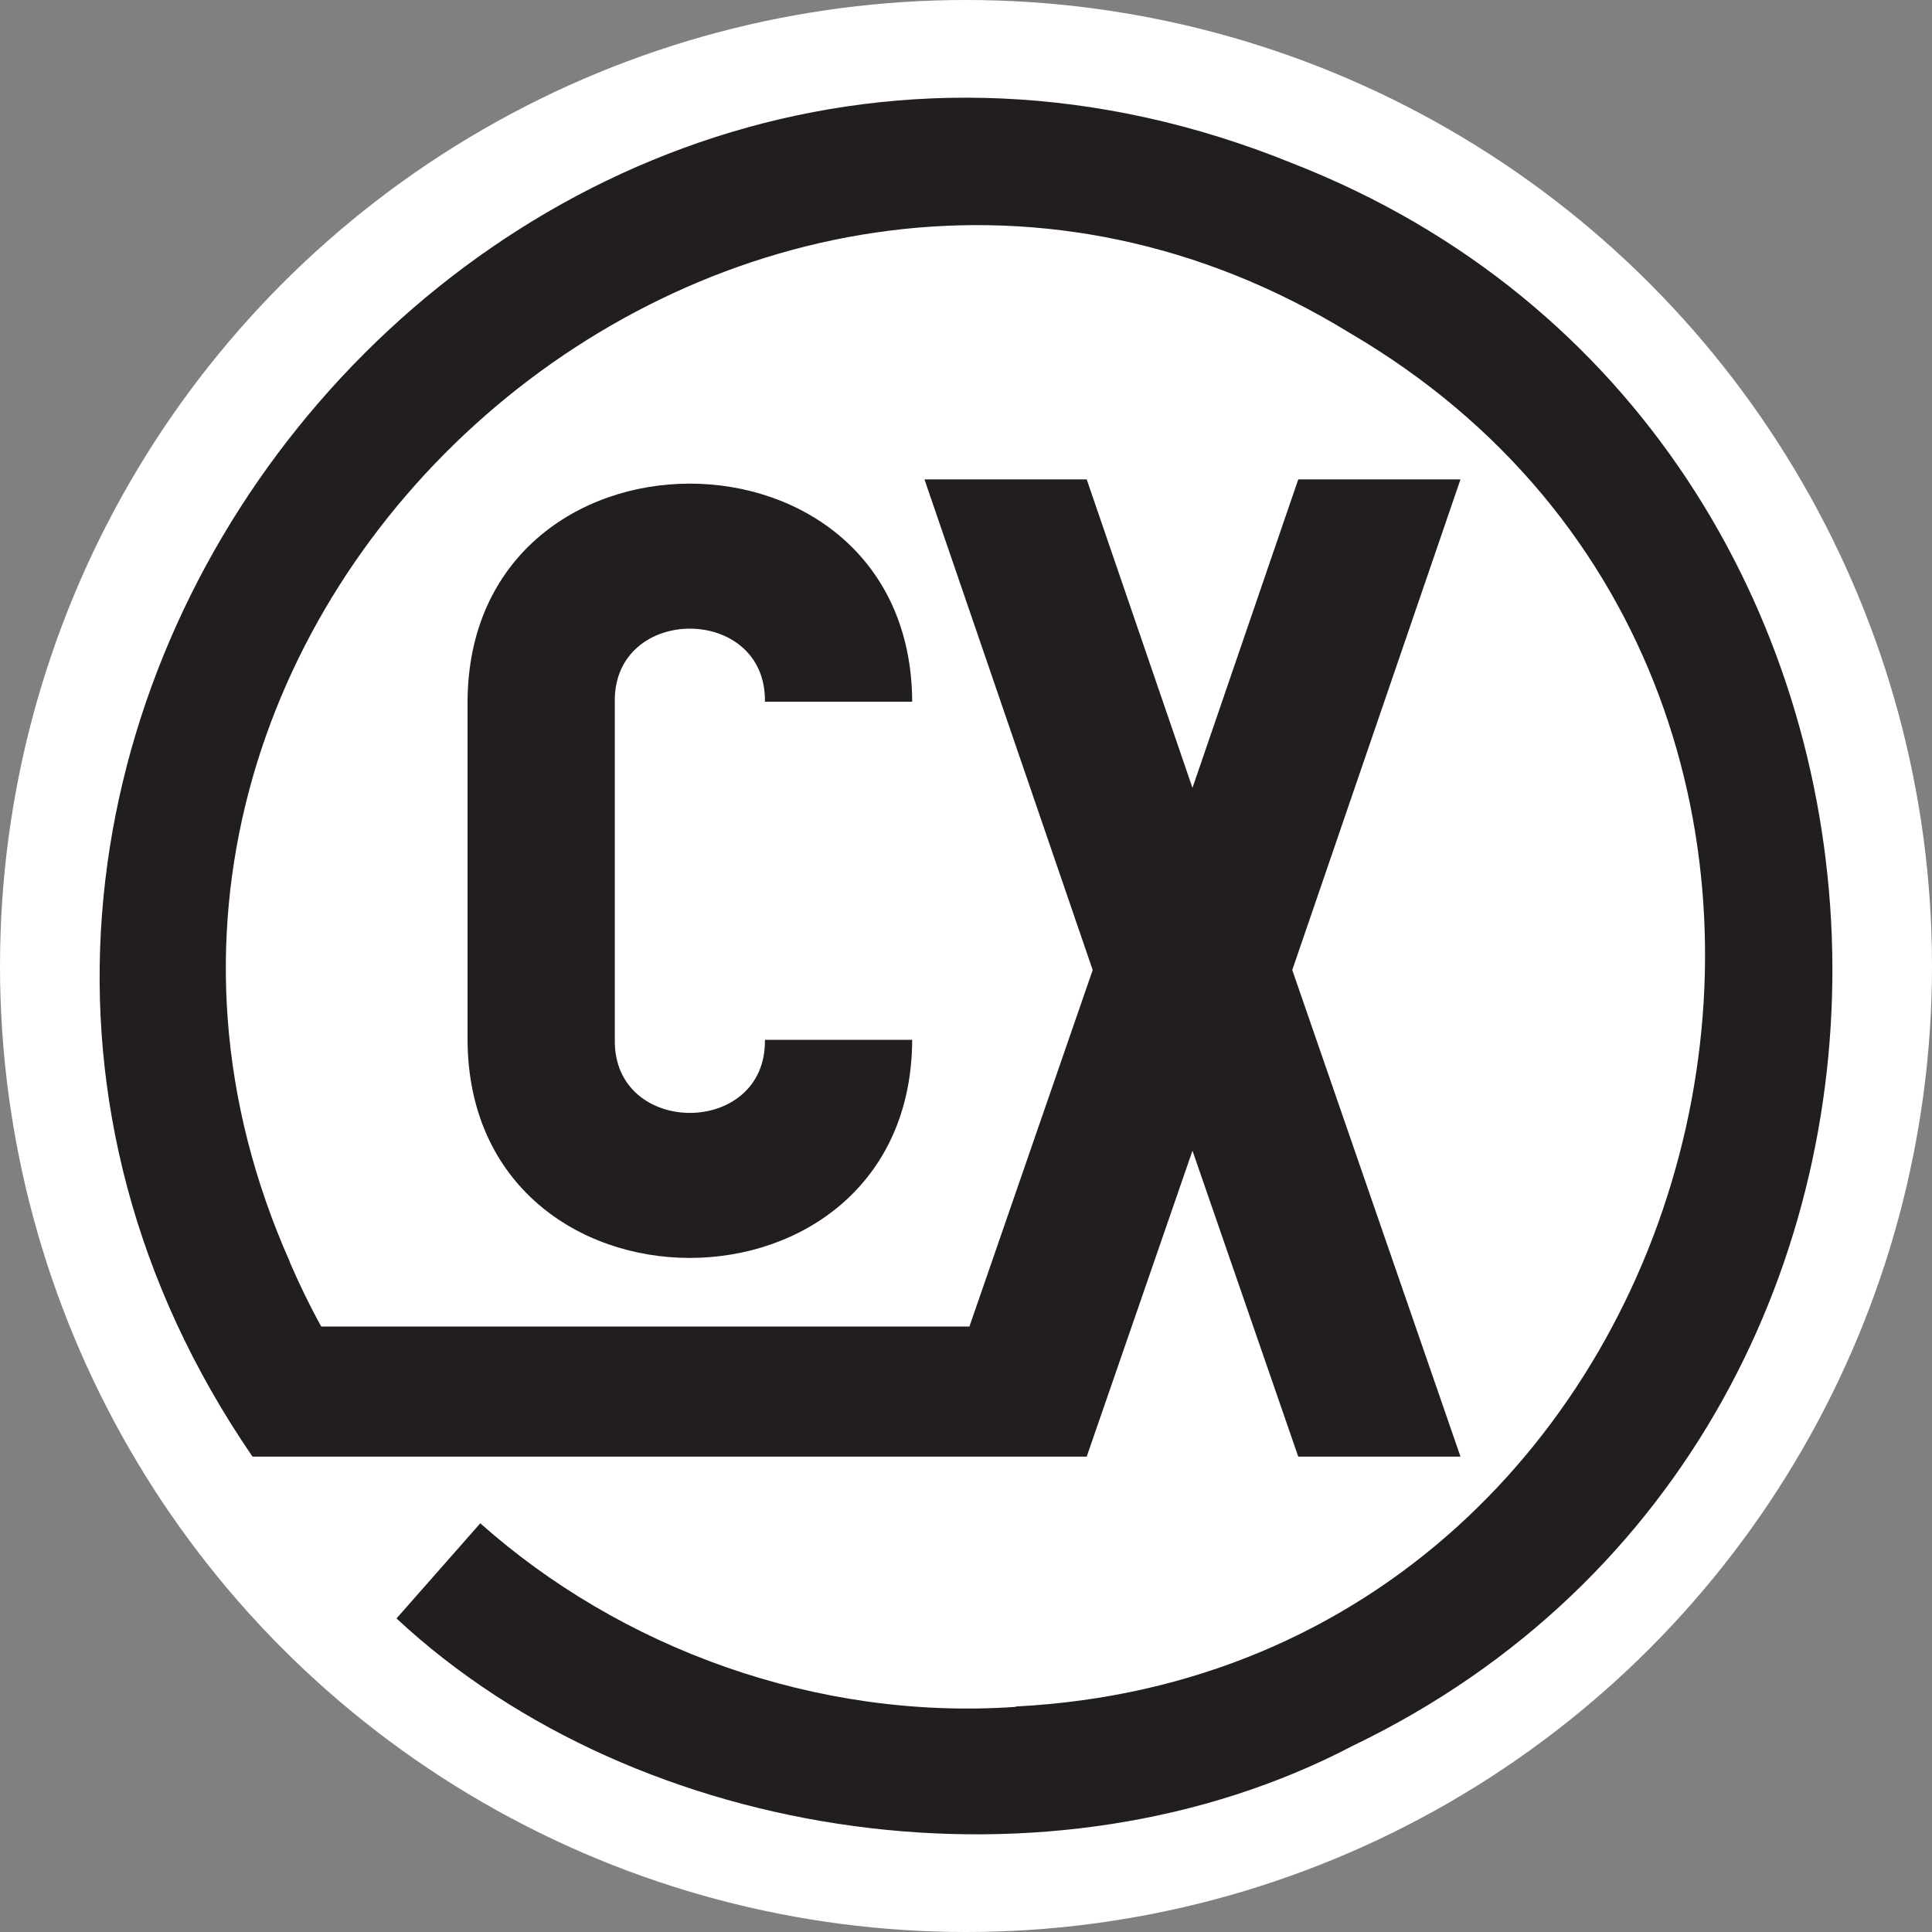
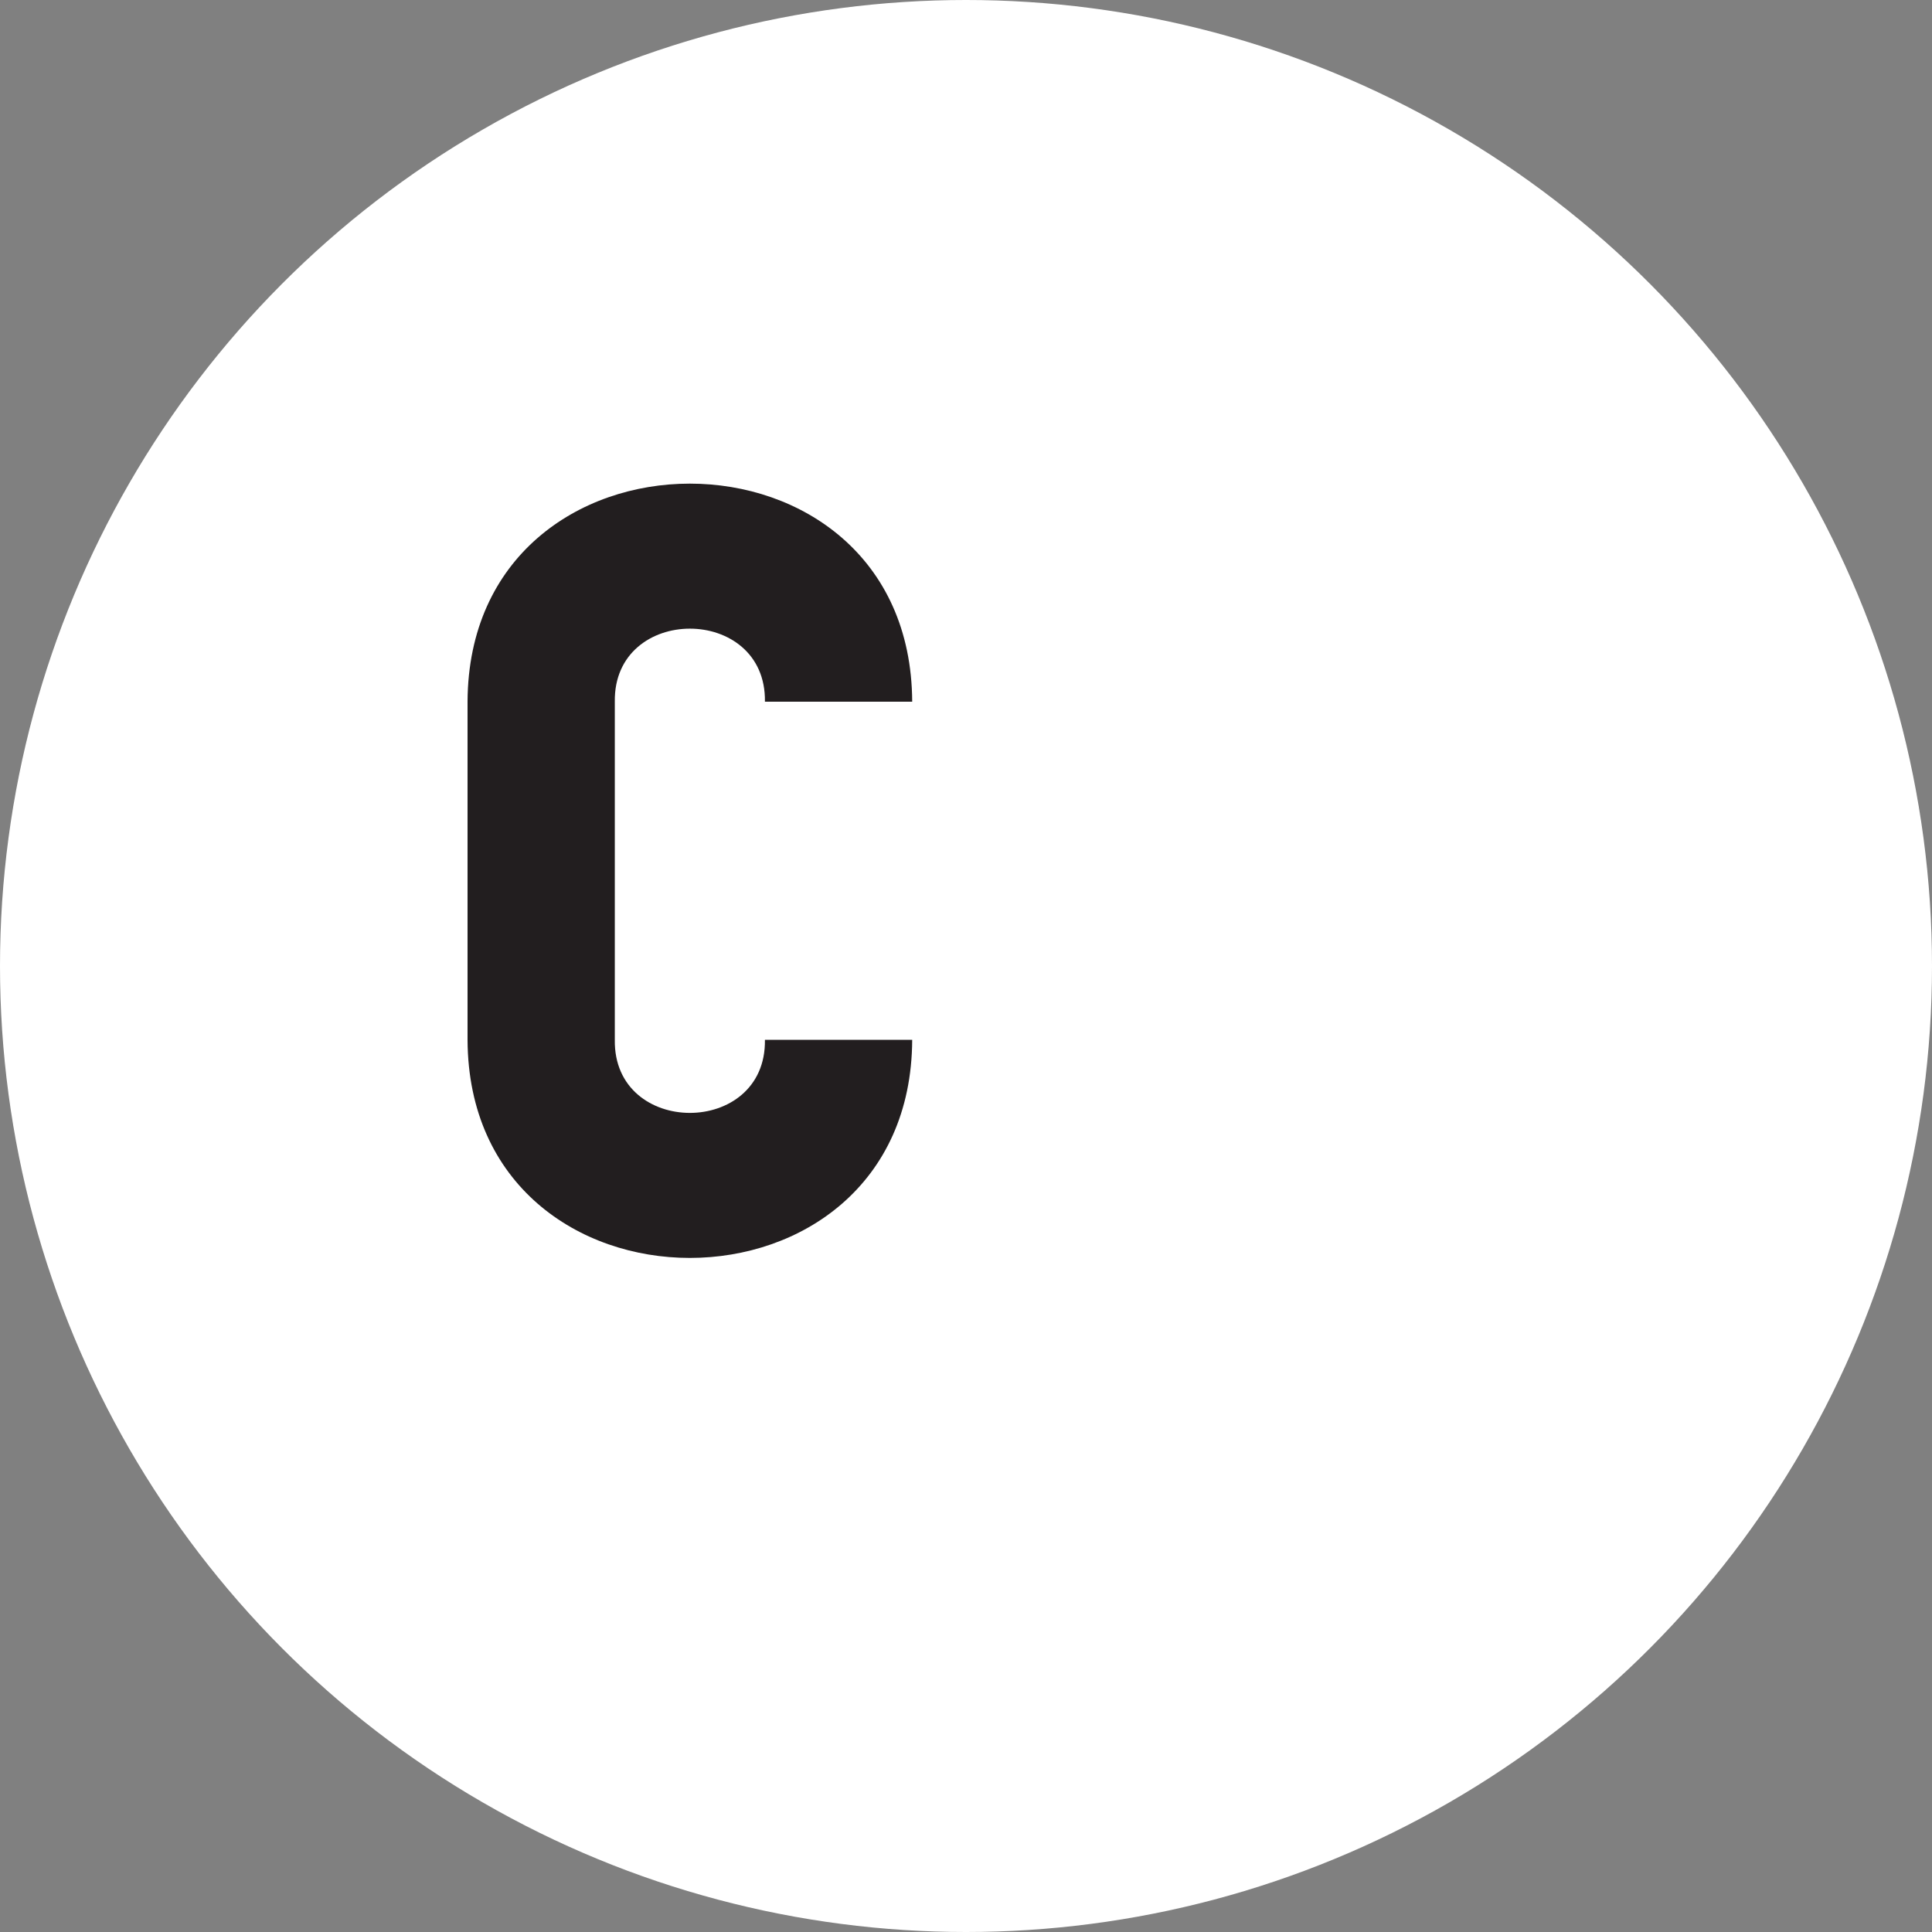
<svg xmlns="http://www.w3.org/2000/svg" id="_레이어_2" data-name="레이어 2" viewBox="0 0 400 400">
  <rect x="0" y="0" width="400" height="400" fill="#808080" stroke="none" />
  <defs>
    <style>
      .cls-1 {
        fill: #221e1f;
      }

      .cls-2 {
        fill: #fff;
      }
    </style>
  </defs>
  <g id="Layer_1" data-name="Layer 1">
    <circle class="cls-2" cx="200" cy="200" r="200" />
    <g>
      <path class="cls-1" d="M96.8,215.29c.27,60.22,91.8,60.18,92.06,0h-30.49c.29,20.17-31.38,20.16-31.08,0h0s0-70.01,0-70.01c-.3-20.16,31.38-20.17,31.08,0h30.49c-.28-60.21-91.8-60.19-92.06,0,0,0,0,70.01,0,70.01h0Z" />
-       <path class="cls-1" d="M280.23,361.37c138.01-66.49,130.19-271.7-12.52-327.51C104.85-32.39-47.09,156.68,52.28,301.58h172.71l21.9-63.34,21.9,63.34h33.59l-34.83-100.75,34.83-101.58h-33.59l-21.9,63.87-21.9-63.87h-33.59l34.83,101.58-25.52,73.81H66.51c-2.41-4.35-4.56-8.8-6.51-13.32h.04C.22,127,154.62-7.79,279.53,68.98c127.82,74.91,78.78,276.79-69.22,284.33v.08c-41.33,2.86-81.85-12.17-110.87-38.01l-17.35,19.7c50.33,46.85,135.94,58.99,198.13,26.29Z" />
    </g>
  </g>
</svg>